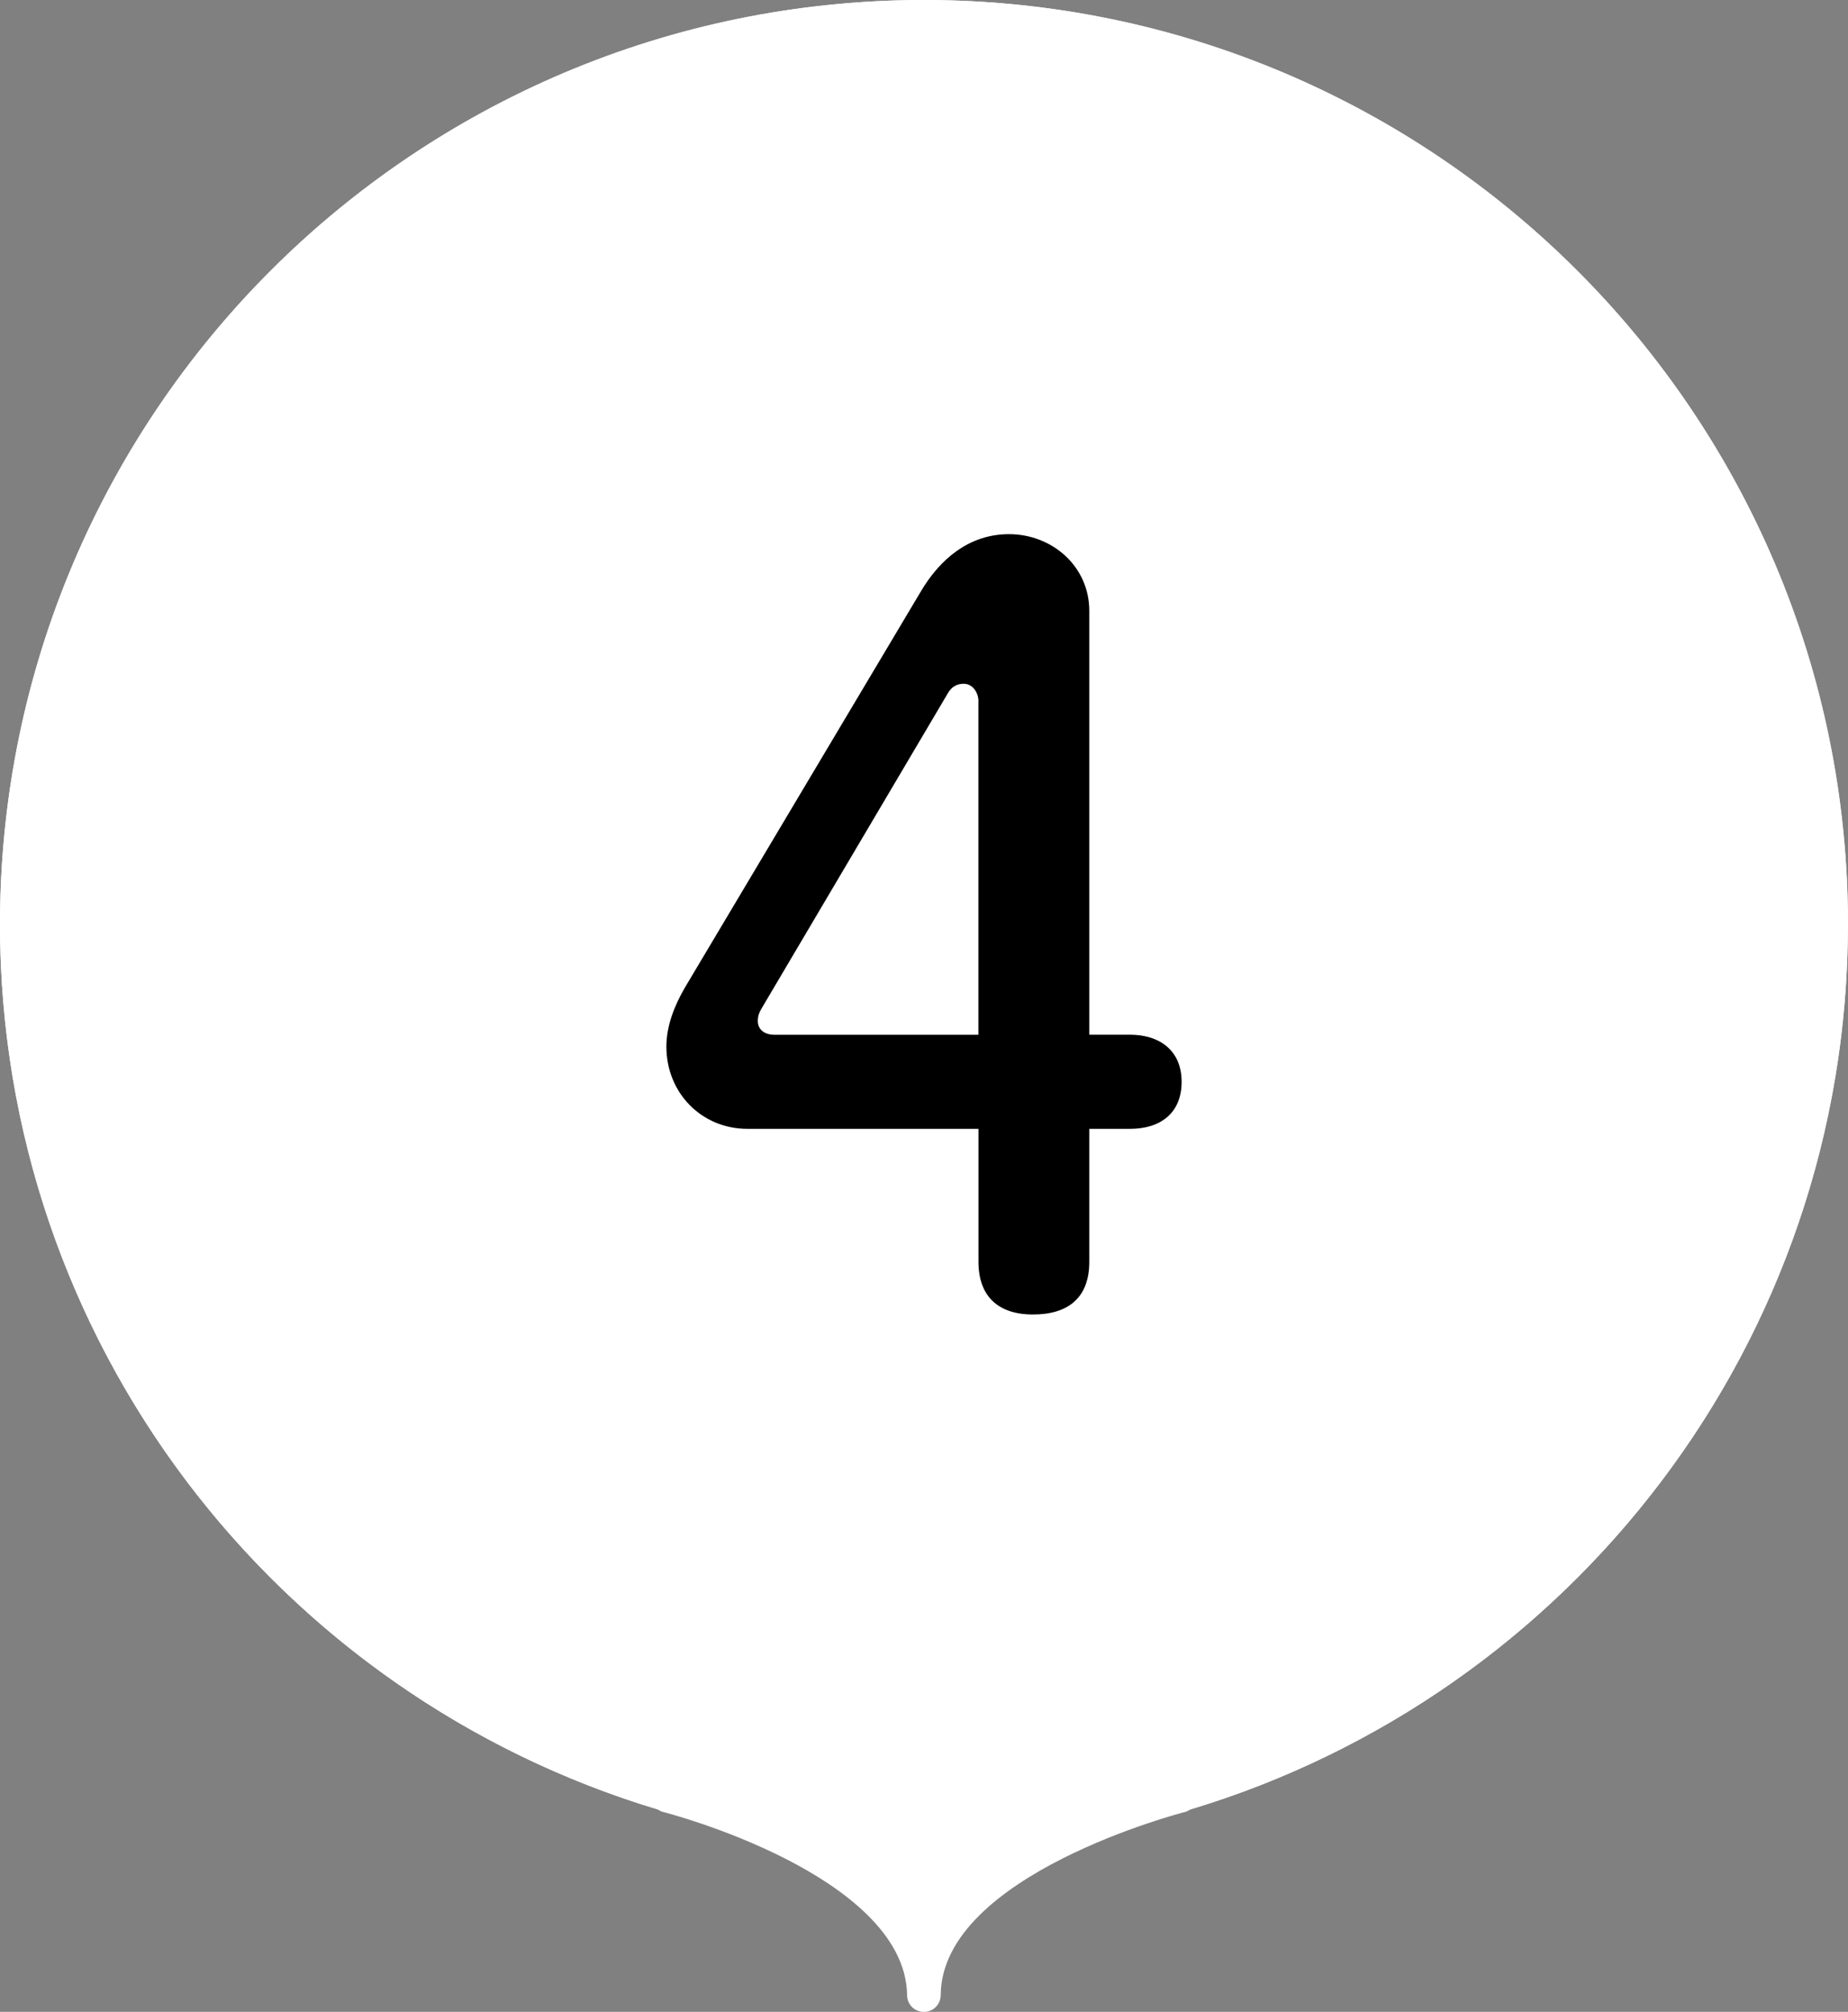
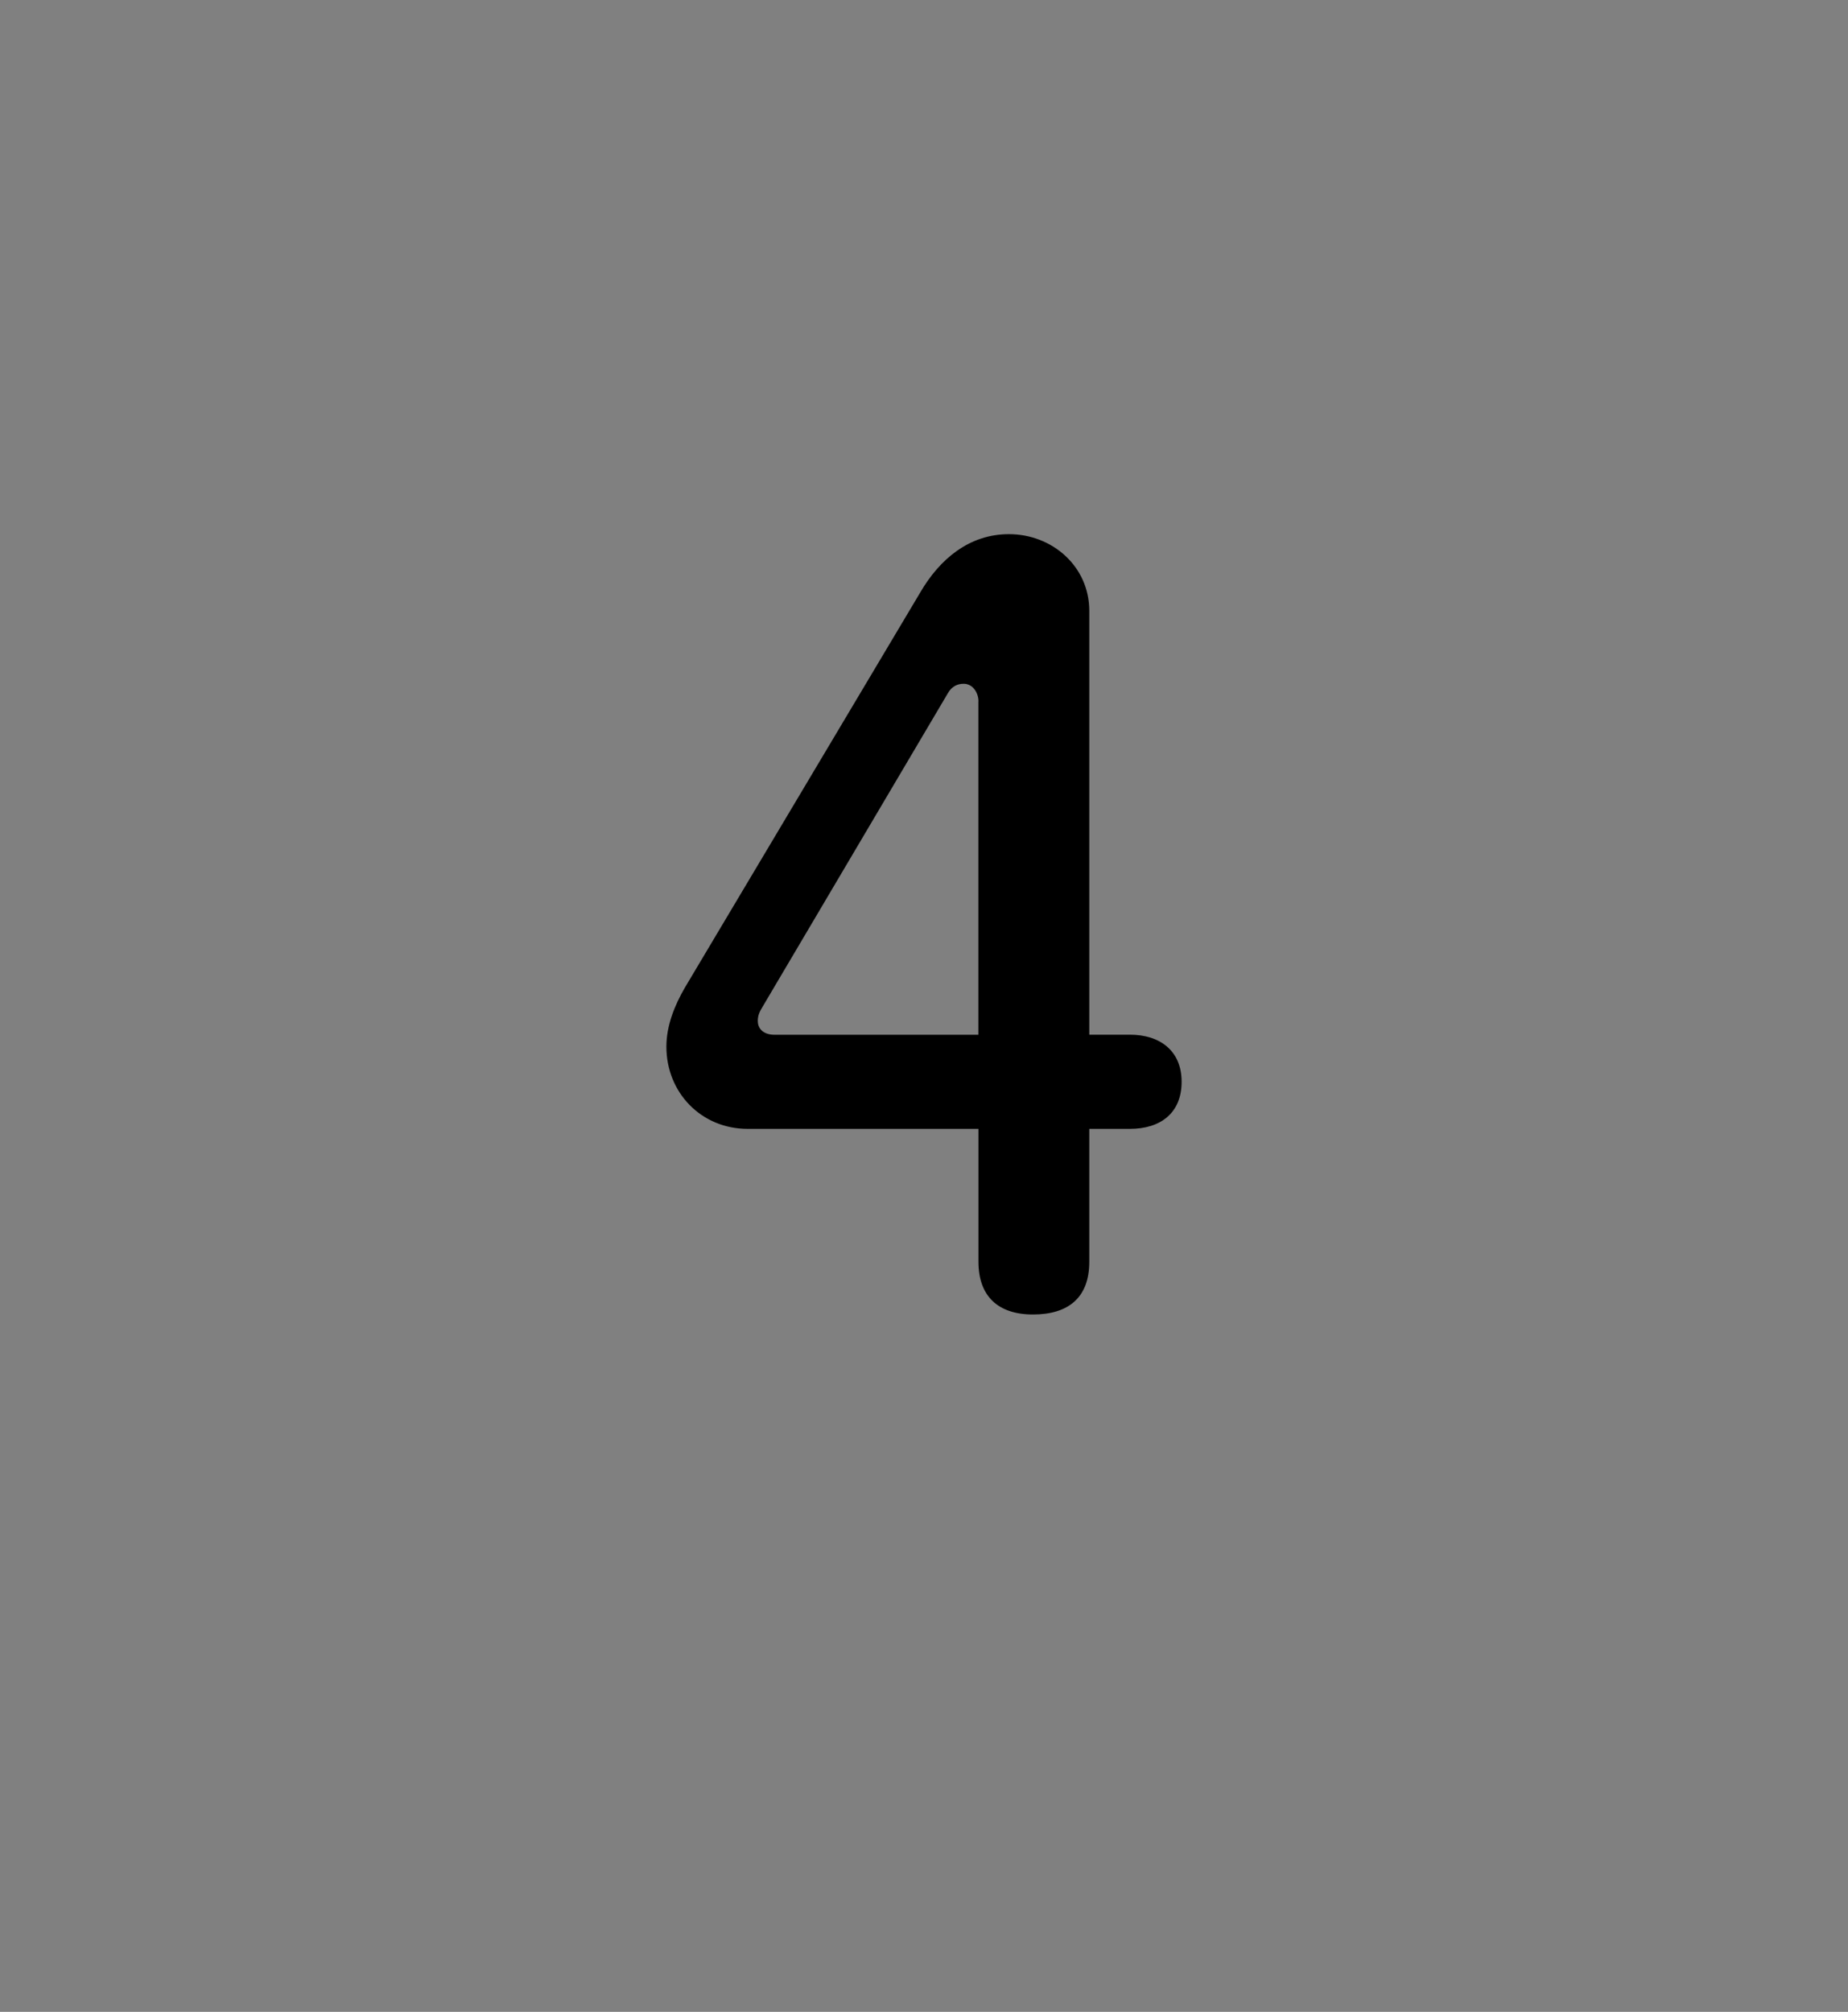
<svg xmlns="http://www.w3.org/2000/svg" id="_レイヤー_2" width="263.81" height="287.11" viewBox="0 0 263.81 287.11">
  <rect x="0" y="0" width="263.81" height="287.11" fill="#808080" stroke="none" />
  <defs>
    <style>.cls-1{fill:#fff;}</style>
  </defs>
  <g id="_レイヤー_1-2">
-     <path class="cls-1" d="m263.81,131.9C263.81,59.06,204.75,0,131.9,0S0,59.06,0,131.9C0,191.54,39.58,241.91,93.9,258.23c.23.15.47.28.74.35.09.02,8.94,2.28,17.73,6.8,7.75,3.98,17.01,10.55,17.12,19.34,0,1.33,1.07,2.4,2.4,2.4h0c1.33,0,2.4-1.07,2.4-2.4v-.08c.22-17.1,34.51-25.97,34.86-26.05.27-.07.52-.2.75-.35,54.32-16.32,93.9-66.69,93.9-126.32Z" />
-     <circle class="cls-1" cx="131.9" cy="131.9" r="131.9" />
    <path d="m106.73,161.1c-6.59,0-11.6-5.14-11.6-11.73,0-3.03,1.19-5.93,2.64-8.43l33.61-56.41c2.77-4.75,6.99-8.3,12.65-8.3,6.19,0,11.47,4.61,11.47,10.94v60.49h5.8c4.22,0,7.38,2.24,7.38,6.72s-3.03,6.72-7.38,6.72h-5.8v18.98c0,5.14-3.03,7.51-8.04,7.51s-7.78-2.64-7.78-7.51v-18.98h-32.95Zm32.95-61.02c0-1.19-.79-2.5-2.11-2.5-.92,0-1.71.4-2.24,1.32l-26.49,44.81c-.4.66-.66,1.19-.66,1.98,0,1.32,1.05,1.98,2.37,1.98h29.12v-47.58Z" />
  </g>
</svg>